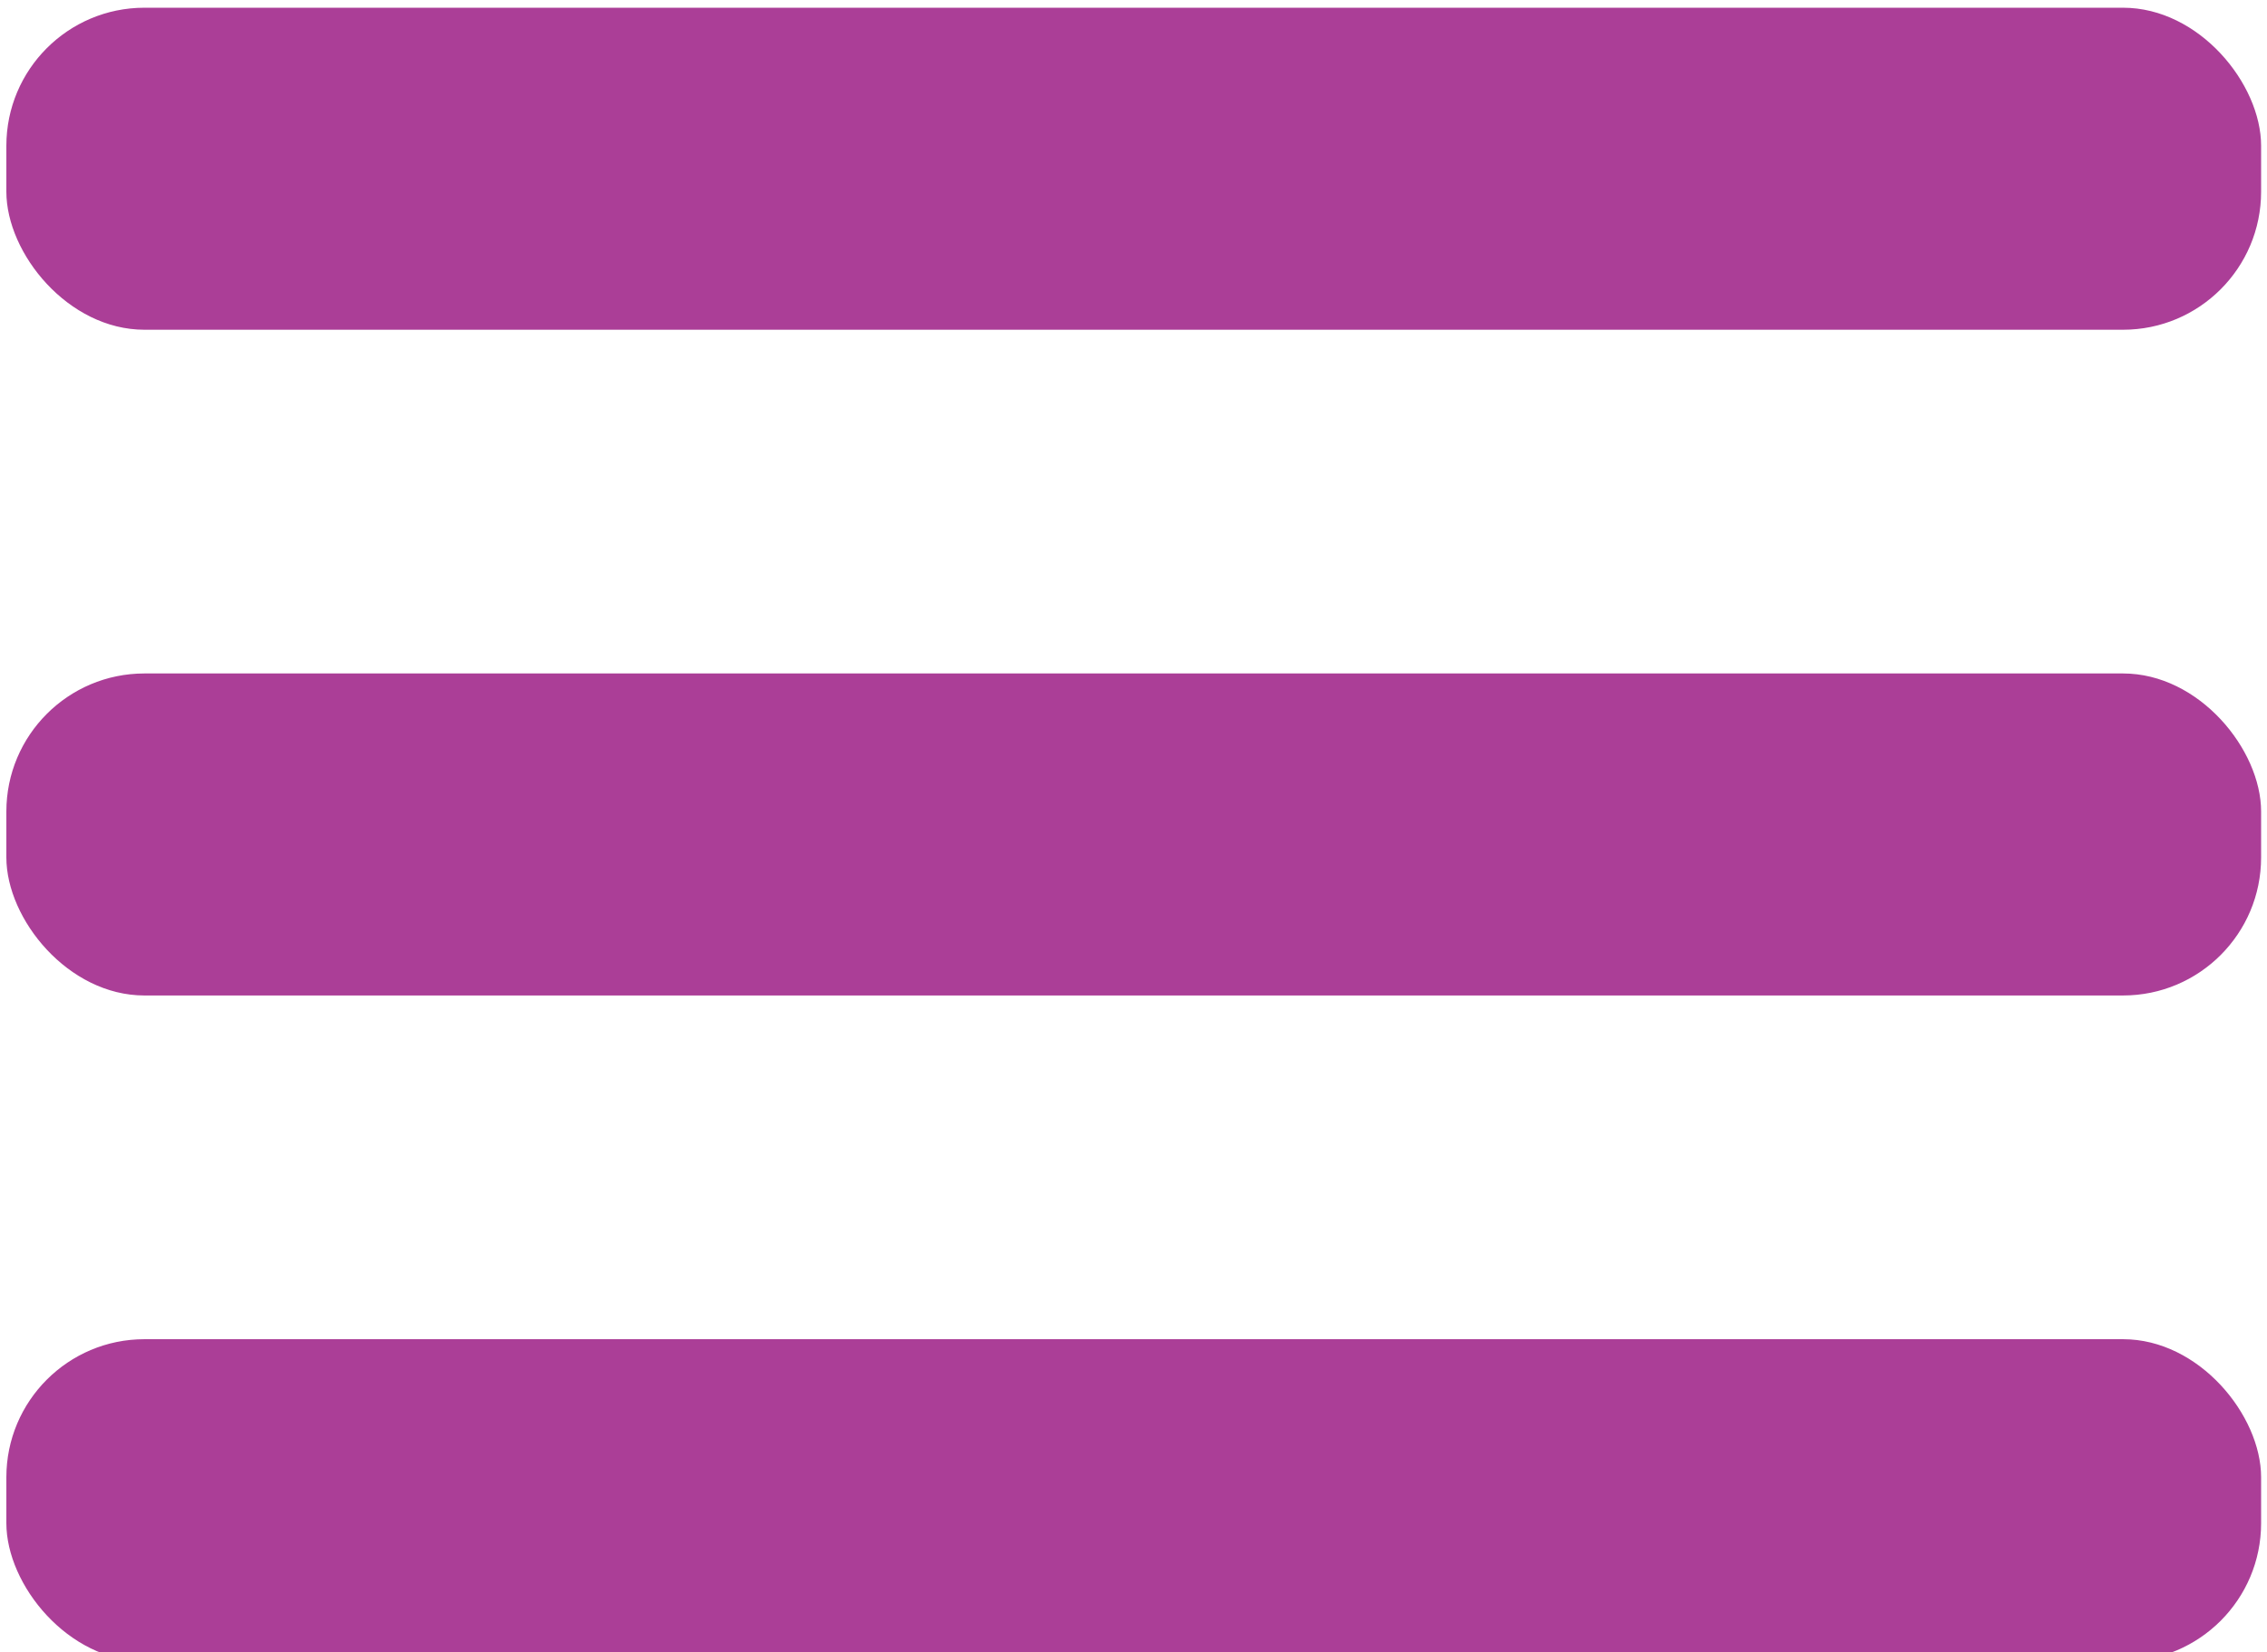
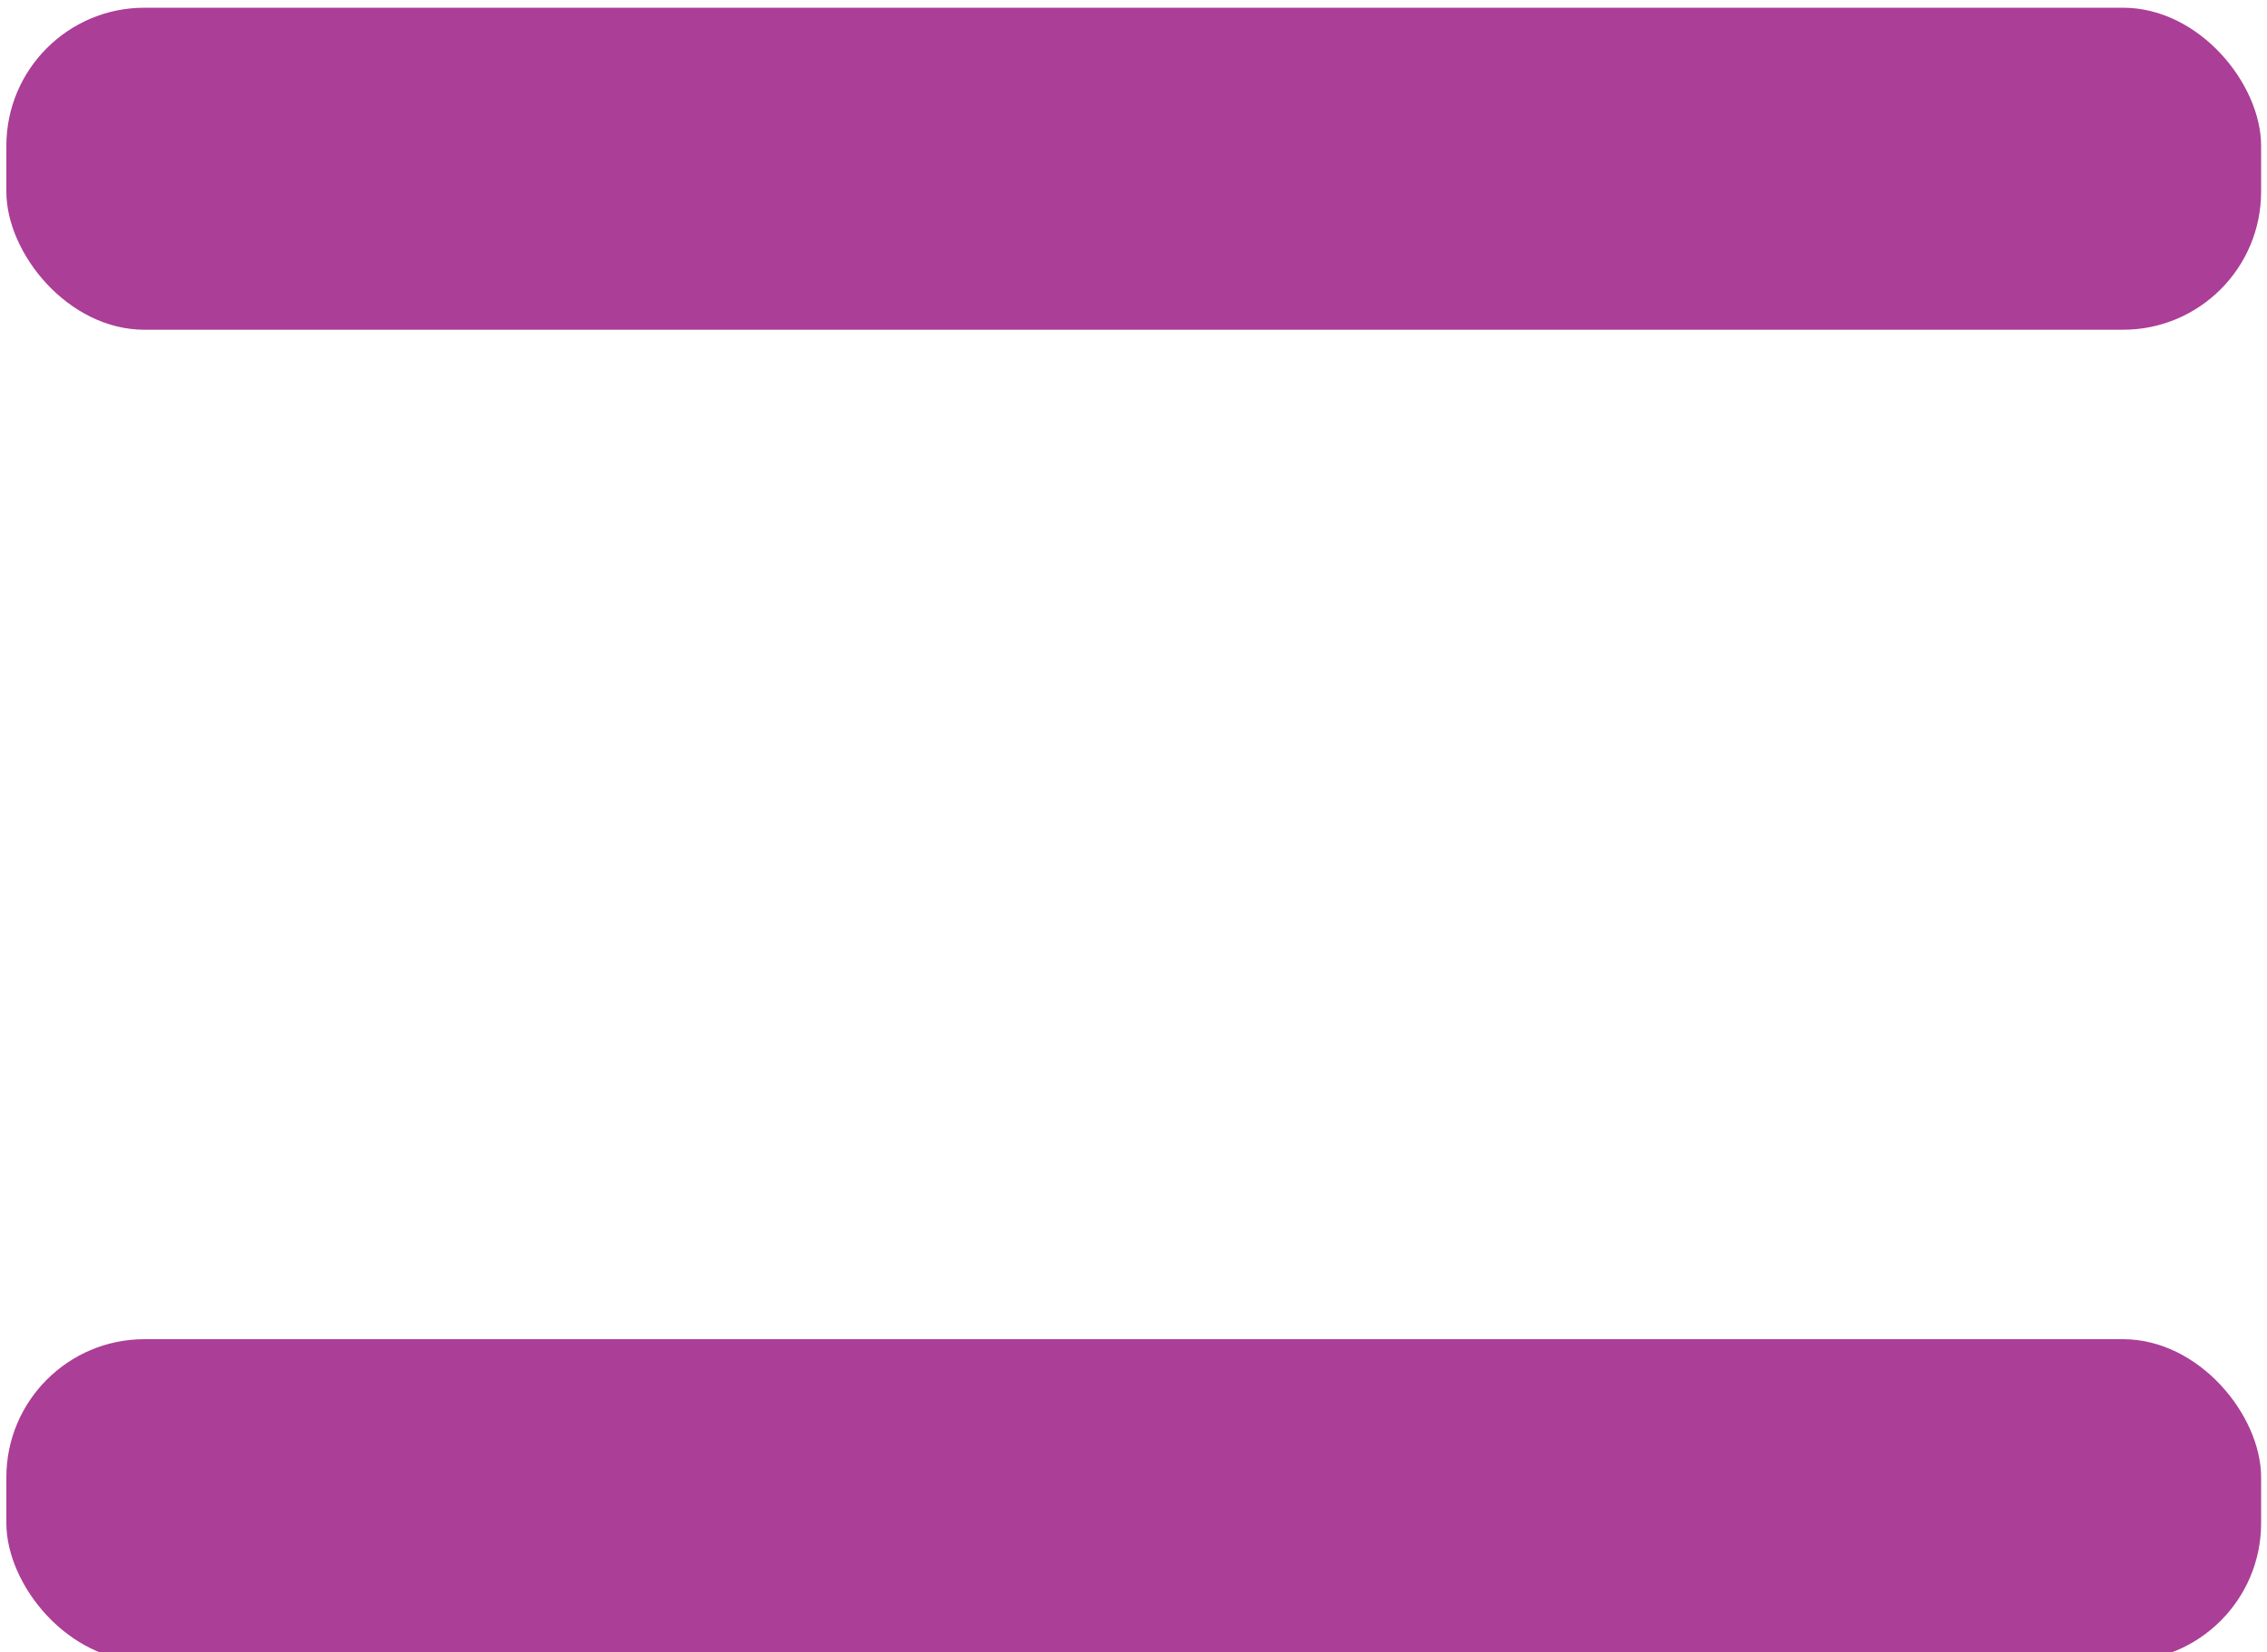
<svg xmlns="http://www.w3.org/2000/svg" xmlns:ns1="http://www.inkscape.org/namespaces/inkscape" xmlns:ns2="http://sodipodi.sourceforge.net/DTD/sodipodi-0.dtd" width="28.176" height="20.536" viewBox="0 0 7.455 5.434" version="1.1" id="svg1" ns1:export-filename="hamburguer.svg" ns1:export-xdpi="96" ns1:export-ydpi="96" ns1:version="1.4 (e7c3feb100, 2024-10-09)" ns2:docname="hamburguer.svg">
  <ns2:namedview id="namedview1" pagecolor="#ffffff" bordercolor="#000000" borderopacity="0.25" ns1:showpageshadow="2" ns1:pageopacity="0.0" ns1:pagecheckerboard="true" ns1:deskcolor="#d1d1d1" ns1:document-units="px" ns1:zoom="16.448685" ns1:cx="13.61811" ns1:cy="22.85897" ns1:window-width="2560" ns1:window-height="1017" ns1:window-x="0" ns1:window-y="26" ns1:window-maximized="1" ns1:current-layer="g3" />
  <defs id="defs1" />
  <g ns1:label="Camada 1" ns1:groupmode="layer" id="layer1" transform="translate(-62.926,-76.695)">
    <g id="g3" transform="matrix(0.343,0,0,0.343,41.363,50.414)">
      <rect style="fill:#ab3e97;stroke:none;stroke-width:0.212;stroke-dasharray:0.635, 0.635;fill-opacity:1" id="rect1" width="21.619" height="3.088" x="62.926" y="76.695" ry="1.324" />
-       <rect style="fill:#ab3e97;stroke:none;stroke-width:0.212;stroke-dasharray:0.635, 0.635;fill-opacity:1" id="rect3" width="21.619" height="3.088" x="62.926" y="83.079" ry="1.324" />
      <rect style="fill:#ab3e97;stroke:none;stroke-width:0.212;stroke-dasharray:0.635, 0.635;fill-opacity:1" id="rect4" width="21.619" height="3.088" x="62.926" y="89.463" ry="1.324" />
    </g>
  </g>
</svg>